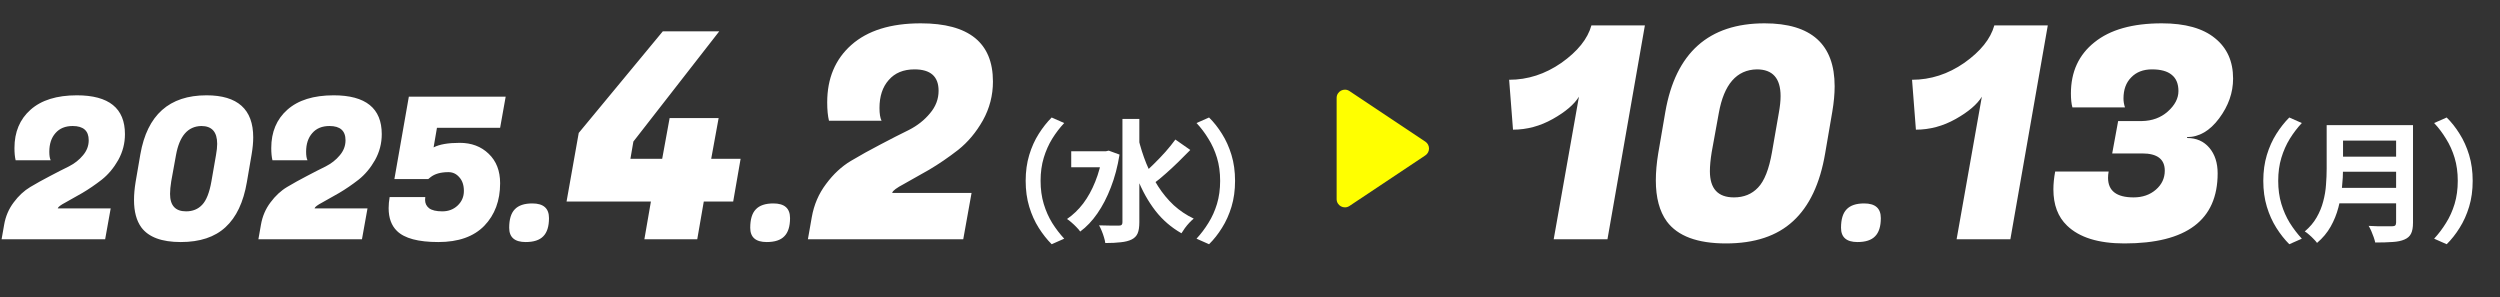
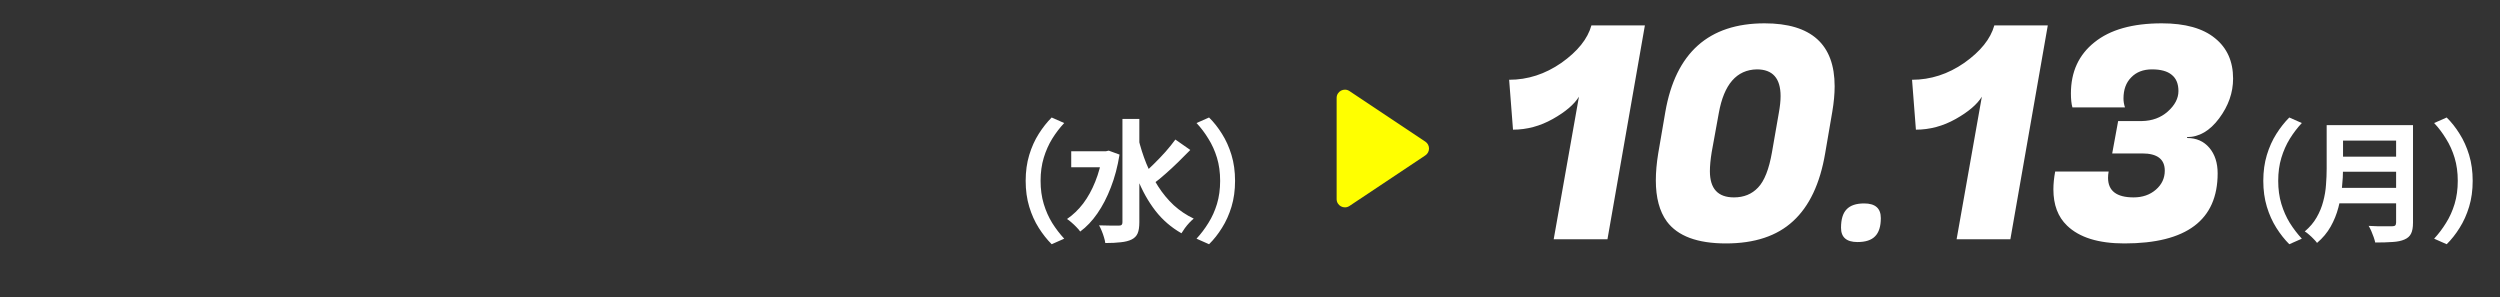
<svg xmlns="http://www.w3.org/2000/svg" width="303" height="36" viewBox="0 0 303 36" fill="none">
  <rect x="0" y="0" width="303" height="36" fill="#333333" stroke="none" />
-   <path d="M5.976 18.392C5.976 18.856 6.032 19.2 6.144 19.424H1.896C1.8 19.04 1.752 18.544 1.752 17.936C1.752 16 2.4 14.456 3.696 13.304C5.008 12.136 6.88 11.552 9.312 11.552C13.2 11.552 15.144 13.12 15.144 16.256C15.144 17.376 14.872 18.424 14.328 19.4C13.784 20.36 13.12 21.152 12.336 21.776C11.552 22.384 10.768 22.92 9.984 23.384C9.2 23.832 8.52 24.216 7.944 24.536C7.368 24.84 7.056 25.072 7.008 25.232V25.256H13.416L12.744 29H0.192L0.504 27.224C0.68 26.216 1.064 25.32 1.656 24.536C2.248 23.736 2.92 23.112 3.672 22.664C4.424 22.216 5.216 21.776 6.048 21.344C6.896 20.896 7.664 20.504 8.352 20.168C9.04 19.816 9.608 19.368 10.056 18.824C10.52 18.28 10.752 17.672 10.752 17C10.752 15.848 10.104 15.272 8.808 15.272C7.912 15.272 7.216 15.56 6.72 16.136C6.224 16.696 5.976 17.448 5.976 18.392ZM25.026 11.552C28.802 11.552 30.69 13.248 30.69 16.64C30.69 17.264 30.626 17.952 30.498 18.704L29.922 22.064C29.506 24.512 28.642 26.336 27.33 27.536C26.034 28.736 24.226 29.336 21.906 29.336C19.602 29.336 18.01 28.744 17.13 27.56C16.538 26.744 16.242 25.64 16.242 24.248C16.242 23.576 16.306 22.848 16.434 22.064L17.01 18.704C17.842 13.936 20.514 11.552 25.026 11.552ZM20.61 23.504C20.61 24.912 21.258 25.616 22.554 25.616C23.354 25.616 24.002 25.352 24.498 24.824C25.01 24.296 25.386 23.344 25.626 21.968L26.178 18.8C26.274 18.272 26.322 17.816 26.322 17.432C26.322 15.992 25.682 15.272 24.402 15.272C22.77 15.304 21.746 16.48 21.33 18.8L20.754 21.968C20.658 22.56 20.61 23.072 20.61 23.504ZM37.101 18.392C37.101 18.856 37.157 19.2 37.269 19.424H33.021C32.925 19.04 32.877 18.544 32.877 17.936C32.877 16 33.525 14.456 34.821 13.304C36.133 12.136 38.005 11.552 40.437 11.552C44.325 11.552 46.269 13.12 46.269 16.256C46.269 17.376 45.997 18.424 45.453 19.4C44.909 20.36 44.245 21.152 43.461 21.776C42.677 22.384 41.893 22.92 41.109 23.384C40.325 23.832 39.645 24.216 39.069 24.536C38.493 24.84 38.181 25.072 38.133 25.232V25.256H44.541L43.869 29H31.317L31.629 27.224C31.805 26.216 32.189 25.32 32.781 24.536C33.373 23.736 34.045 23.112 34.797 22.664C35.549 22.216 36.341 21.776 37.173 21.344C38.021 20.896 38.789 20.504 39.477 20.168C40.165 19.816 40.733 19.368 41.181 18.824C41.645 18.28 41.877 17.672 41.877 17C41.877 15.848 41.229 15.272 39.933 15.272C39.037 15.272 38.341 15.56 37.845 16.136C37.349 16.696 37.101 17.448 37.101 18.392ZM51.519 24.224C51.519 24.64 51.679 24.976 51.999 25.232C52.335 25.488 52.871 25.616 53.607 25.616C54.343 25.616 54.959 25.384 55.455 24.92C55.967 24.44 56.223 23.848 56.223 23.144C56.223 22.44 56.039 21.888 55.671 21.488C55.319 21.072 54.879 20.864 54.351 20.864C53.407 20.864 52.679 21.072 52.167 21.488L51.903 21.704H47.799L49.551 11.72H61.287L60.615 15.488H52.959L52.551 17.864C53.255 17.496 54.311 17.312 55.719 17.312C57.143 17.312 58.311 17.752 59.223 18.632C60.151 19.512 60.615 20.704 60.615 22.208C60.615 24.32 59.975 26.04 58.695 27.368C57.415 28.68 55.559 29.336 53.127 29.336C50.695 29.336 49.023 28.888 48.111 27.992C47.439 27.336 47.103 26.416 47.103 25.232C47.103 24.816 47.143 24.368 47.223 23.888H51.543C51.527 24 51.519 24.112 51.519 24.224ZM61.714 27.608C61.714 26.584 61.938 25.84 62.386 25.376C62.834 24.896 63.546 24.656 64.522 24.656C65.866 24.656 66.538 25.248 66.538 26.432C66.538 27.44 66.306 28.176 65.842 28.64C65.394 29.104 64.682 29.336 63.706 29.336C62.378 29.336 61.714 28.76 61.714 27.608ZM84.506 29H78.098L78.89 24.428H68.666L70.142 16.112L80.33 3.8H87.17L76.766 17.156L76.406 19.244H80.258L81.158 14.312H87.098L86.198 19.244H89.762L88.862 24.428H85.298L84.506 29ZM90.929 27.608C90.929 26.584 91.153 25.84 91.601 25.376C92.049 24.896 92.761 24.656 93.737 24.656C95.081 24.656 95.753 25.248 95.753 26.432C95.753 27.44 95.521 28.176 95.057 28.64C94.609 29.104 93.897 29.336 92.921 29.336C91.593 29.336 90.929 28.76 90.929 27.608ZM106.593 13.088C106.593 13.784 106.677 14.3 106.845 14.636H100.473C100.329 14.06 100.257 13.316 100.257 12.404C100.257 9.5 101.229 7.184 103.173 5.456C105.141 3.704 107.949 2.828 111.597 2.828C117.429 2.828 120.345 5.18 120.345 9.884C120.345 11.564 119.937 13.136 119.121 14.6C118.305 16.04 117.309 17.228 116.133 18.164C114.957 19.076 113.781 19.88 112.605 20.576C111.429 21.248 110.409 21.824 109.545 22.304C108.681 22.76 108.213 23.108 108.141 23.348V23.384H117.753L116.745 29H97.917L98.385 26.336C98.649 24.824 99.225 23.48 100.113 22.304C101.001 21.104 102.009 20.168 103.137 19.496C104.265 18.824 105.453 18.164 106.701 17.516C107.973 16.844 109.125 16.256 110.157 15.752C111.189 15.224 112.041 14.552 112.713 13.736C113.409 12.92 113.757 12.008 113.757 11C113.757 9.272 112.785 8.408 110.841 8.408C109.497 8.408 108.453 8.84 107.709 9.704C106.965 10.544 106.593 11.672 106.593 13.088Z" fill="white" />
  <path d="M124.311 21.92C124.311 20.779 124.455 19.733 124.743 18.784C125.031 17.835 125.415 16.981 125.895 16.224C126.375 15.467 126.898 14.805 127.463 14.24L128.983 14.912C128.45 15.477 127.964 16.112 127.527 16.816C127.1 17.509 126.759 18.277 126.503 19.12C126.247 19.963 126.119 20.896 126.119 21.92C126.119 22.933 126.247 23.867 126.503 24.72C126.759 25.563 127.1 26.331 127.527 27.024C127.964 27.717 128.45 28.352 128.983 28.928L127.463 29.6C126.898 29.035 126.375 28.373 125.895 27.616C125.415 26.859 125.031 26.005 124.743 25.056C124.455 24.107 124.311 23.061 124.311 21.92ZM129.832 18.336H134.28V20.272H129.832V18.336ZM136.04 14.416H138.088V26.944C138.088 27.52 138.019 27.968 137.88 28.288C137.741 28.608 137.501 28.853 137.16 29.024C136.819 29.195 136.381 29.307 135.848 29.36C135.325 29.424 134.696 29.456 133.96 29.456C133.939 29.253 133.885 29.019 133.8 28.752C133.725 28.496 133.635 28.24 133.528 27.984C133.421 27.717 133.315 27.493 133.208 27.312C133.731 27.333 134.221 27.344 134.68 27.344C135.139 27.344 135.448 27.344 135.608 27.344C135.768 27.344 135.88 27.312 135.944 27.248C136.008 27.184 136.04 27.083 136.04 26.944V14.416ZM133.624 18.336H134.024L134.376 18.256L135.688 18.736C135.453 20.197 135.101 21.525 134.632 22.72C134.173 23.915 133.629 24.965 133 25.872C132.381 26.768 131.688 27.499 130.92 28.064C130.813 27.904 130.664 27.728 130.472 27.536C130.28 27.333 130.077 27.141 129.864 26.96C129.661 26.779 129.48 26.64 129.32 26.544C130.056 26.043 130.712 25.413 131.288 24.656C131.864 23.888 132.349 23.008 132.744 22.016C133.149 21.013 133.443 19.925 133.624 18.752V18.336ZM137.96 16.752C138.216 17.819 138.541 18.843 138.936 19.824C139.341 20.805 139.816 21.723 140.36 22.576C140.904 23.429 141.533 24.192 142.248 24.864C142.973 25.525 143.784 26.069 144.68 26.496C144.52 26.624 144.344 26.789 144.152 26.992C143.96 27.195 143.779 27.413 143.608 27.648C143.448 27.872 143.309 28.08 143.192 28.272C141.955 27.568 140.904 26.661 140.04 25.552C139.176 24.432 138.456 23.152 137.88 21.712C137.304 20.272 136.824 18.725 136.44 17.072L137.96 16.752ZM142.456 16.912L144.264 18.176C143.805 18.645 143.32 19.131 142.808 19.632C142.296 20.133 141.784 20.608 141.272 21.056C140.771 21.504 140.296 21.893 139.848 22.224L138.456 21.152C138.893 20.789 139.352 20.368 139.832 19.888C140.323 19.408 140.797 18.912 141.256 18.4C141.715 17.877 142.115 17.381 142.456 16.912ZM149.689 21.92C149.689 23.061 149.545 24.107 149.257 25.056C148.969 26.005 148.585 26.859 148.105 27.616C147.636 28.373 147.113 29.035 146.537 29.6L145.017 28.928C145.55 28.352 146.03 27.717 146.457 27.024C146.894 26.331 147.241 25.563 147.497 24.72C147.753 23.867 147.881 22.933 147.881 21.92C147.881 20.896 147.753 19.963 147.497 19.12C147.241 18.277 146.894 17.509 146.457 16.816C146.03 16.112 145.55 15.477 145.017 14.912L146.537 14.24C147.113 14.805 147.636 15.467 148.105 16.224C148.585 16.981 148.969 17.835 149.257 18.784C149.545 19.733 149.689 20.779 149.689 21.92Z" fill="white" />
  <path d="M172.752 17.168L163.555 11.037C162.89 10.593 162 11.07 162 11.868V24.131C162 24.93 162.89 25.407 163.555 24.963L172.752 18.832C173.346 18.436 173.346 17.564 172.752 17.168Z" fill="#FFFF00" />
  <path d="M194.824 29H188.308L191.368 11.72C190.792 12.656 189.736 13.556 188.2 14.42C186.664 15.284 185.056 15.716 183.376 15.716L182.908 9.668C185.164 9.668 187.276 8.984 189.244 7.616C191.212 6.224 192.424 4.712 192.88 3.08H199.36L194.824 29ZM213.863 2.828C219.527 2.828 222.359 5.372 222.359 10.46C222.359 11.396 222.263 12.428 222.071 13.556L221.207 18.596C220.583 22.268 219.287 25.004 217.319 26.804C215.375 28.604 212.663 29.504 209.183 29.504C205.727 29.504 203.339 28.616 202.019 26.84C201.131 25.616 200.687 23.96 200.687 21.872C200.687 20.864 200.783 19.772 200.975 18.596L201.839 13.556C203.087 6.404 207.095 2.828 213.863 2.828ZM207.239 20.756C207.239 22.868 208.211 23.924 210.155 23.924C211.355 23.924 212.327 23.528 213.071 22.736C213.839 21.944 214.403 20.516 214.763 18.452L215.591 13.7C215.735 12.908 215.807 12.224 215.807 11.648C215.807 9.488 214.847 8.408 212.927 8.408C210.479 8.456 208.943 10.22 208.319 13.7L207.455 18.452C207.311 19.34 207.239 20.108 207.239 20.756ZM223.132 27.608C223.132 26.584 223.356 25.84 223.804 25.376C224.252 24.896 224.964 24.656 225.94 24.656C227.284 24.656 227.956 25.248 227.956 26.432C227.956 27.44 227.724 28.176 227.26 28.64C226.812 29.104 226.1 29.336 225.124 29.336C223.796 29.336 223.132 28.76 223.132 27.608ZM243.656 29H237.14L240.2 11.72C239.624 12.656 238.568 13.556 237.032 14.42C235.496 15.284 233.888 15.716 232.208 15.716L231.74 9.668C233.996 9.668 236.108 8.984 238.076 7.616C240.044 6.224 241.256 4.712 241.712 3.08H248.192L243.656 29ZM257.367 11.936C257.367 12.296 257.427 12.656 257.547 13.016H251.175C251.055 12.584 250.995 12.02 250.995 11.324C250.995 8.708 251.943 6.644 253.839 5.132C255.735 3.596 258.459 2.828 262.011 2.828C264.843 2.828 266.991 3.428 268.455 4.628C269.919 5.804 270.651 7.436 270.651 9.524C270.651 11.228 270.087 12.836 268.959 14.348C267.831 15.86 266.535 16.616 265.071 16.616V16.724C266.199 16.724 267.099 17.12 267.771 17.912C268.443 18.704 268.779 19.736 268.779 21.008C268.779 26.672 265.011 29.504 257.475 29.504C254.331 29.504 252.015 28.784 250.527 27.344C249.423 26.288 248.871 24.824 248.871 22.952C248.871 22.28 248.943 21.56 249.087 20.792H255.567C255.519 21.056 255.495 21.308 255.495 21.548C255.495 23.132 256.527 23.924 258.591 23.924C259.671 23.924 260.571 23.612 261.291 22.988C262.011 22.364 262.371 21.596 262.371 20.684C262.371 19.292 261.459 18.596 259.635 18.596H255.999L256.719 14.672H259.599C260.847 14.648 261.891 14.264 262.731 13.52C263.595 12.752 264.027 11.924 264.027 11.036C264.027 10.148 263.751 9.488 263.199 9.056C262.671 8.624 261.879 8.408 260.823 8.408C259.767 8.408 258.927 8.732 258.303 9.38C257.679 10.004 257.367 10.856 257.367 11.936Z" fill="white" />
  <path d="M274.311 21.92C274.311 20.779 274.455 19.733 274.743 18.784C275.031 17.835 275.415 16.981 275.895 16.224C276.375 15.467 276.898 14.805 277.463 14.24L278.983 14.912C278.45 15.477 277.964 16.112 277.527 16.816C277.1 17.509 276.759 18.277 276.503 19.12C276.247 19.963 276.119 20.896 276.119 21.92C276.119 22.933 276.247 23.867 276.503 24.72C276.759 25.563 277.1 26.331 277.527 27.024C277.964 27.717 278.45 28.352 278.983 28.928L277.463 29.6C276.898 29.035 276.375 28.373 275.895 27.616C275.415 26.859 275.031 26.005 274.743 25.056C274.455 24.107 274.311 23.061 274.311 21.92ZM283.32 15.168H291.304V17.04H283.32V15.168ZM283.336 18.992H291.384V20.816H283.336V18.992ZM283.24 22.768H291.272V24.64H283.24V22.768ZM281.992 15.168H283.976V20.464C283.976 21.157 283.933 21.904 283.848 22.704C283.773 23.504 283.629 24.315 283.416 25.136C283.203 25.957 282.888 26.736 282.472 27.472C282.056 28.208 281.507 28.864 280.824 29.44C280.728 29.301 280.589 29.141 280.408 28.96C280.237 28.779 280.051 28.603 279.848 28.432C279.656 28.261 279.485 28.133 279.336 28.048C279.944 27.536 280.424 26.971 280.776 26.352C281.139 25.723 281.405 25.072 281.576 24.4C281.757 23.728 281.869 23.056 281.912 22.384C281.965 21.712 281.992 21.067 281.992 20.448V15.168ZM290.408 15.168H292.456V26.992C292.456 27.568 292.376 28.011 292.216 28.32C292.067 28.629 291.805 28.864 291.432 29.024C291.048 29.195 290.568 29.296 289.992 29.328C289.416 29.371 288.712 29.392 287.88 29.392C287.837 29.2 287.773 28.981 287.688 28.736C287.603 28.491 287.507 28.245 287.4 28C287.293 27.755 287.187 27.547 287.08 27.376C287.453 27.397 287.832 27.413 288.216 27.424C288.611 27.424 288.957 27.424 289.256 27.424C289.565 27.424 289.784 27.424 289.912 27.424C290.093 27.424 290.221 27.392 290.296 27.328C290.371 27.253 290.408 27.131 290.408 26.96V15.168ZM299.689 21.92C299.689 23.061 299.545 24.107 299.257 25.056C298.969 26.005 298.585 26.859 298.105 27.616C297.636 28.373 297.113 29.035 296.537 29.6L295.017 28.928C295.55 28.352 296.03 27.717 296.457 27.024C296.894 26.331 297.241 25.563 297.497 24.72C297.753 23.867 297.881 22.933 297.881 21.92C297.881 20.896 297.753 19.963 297.497 19.12C297.241 18.277 296.894 17.509 296.457 16.816C296.03 16.112 295.55 15.477 295.017 14.912L296.537 14.24C297.113 14.805 297.636 15.467 298.105 16.224C298.585 16.981 298.969 17.835 299.257 18.784C299.545 19.733 299.689 20.779 299.689 21.92Z" fill="white" />
</svg>